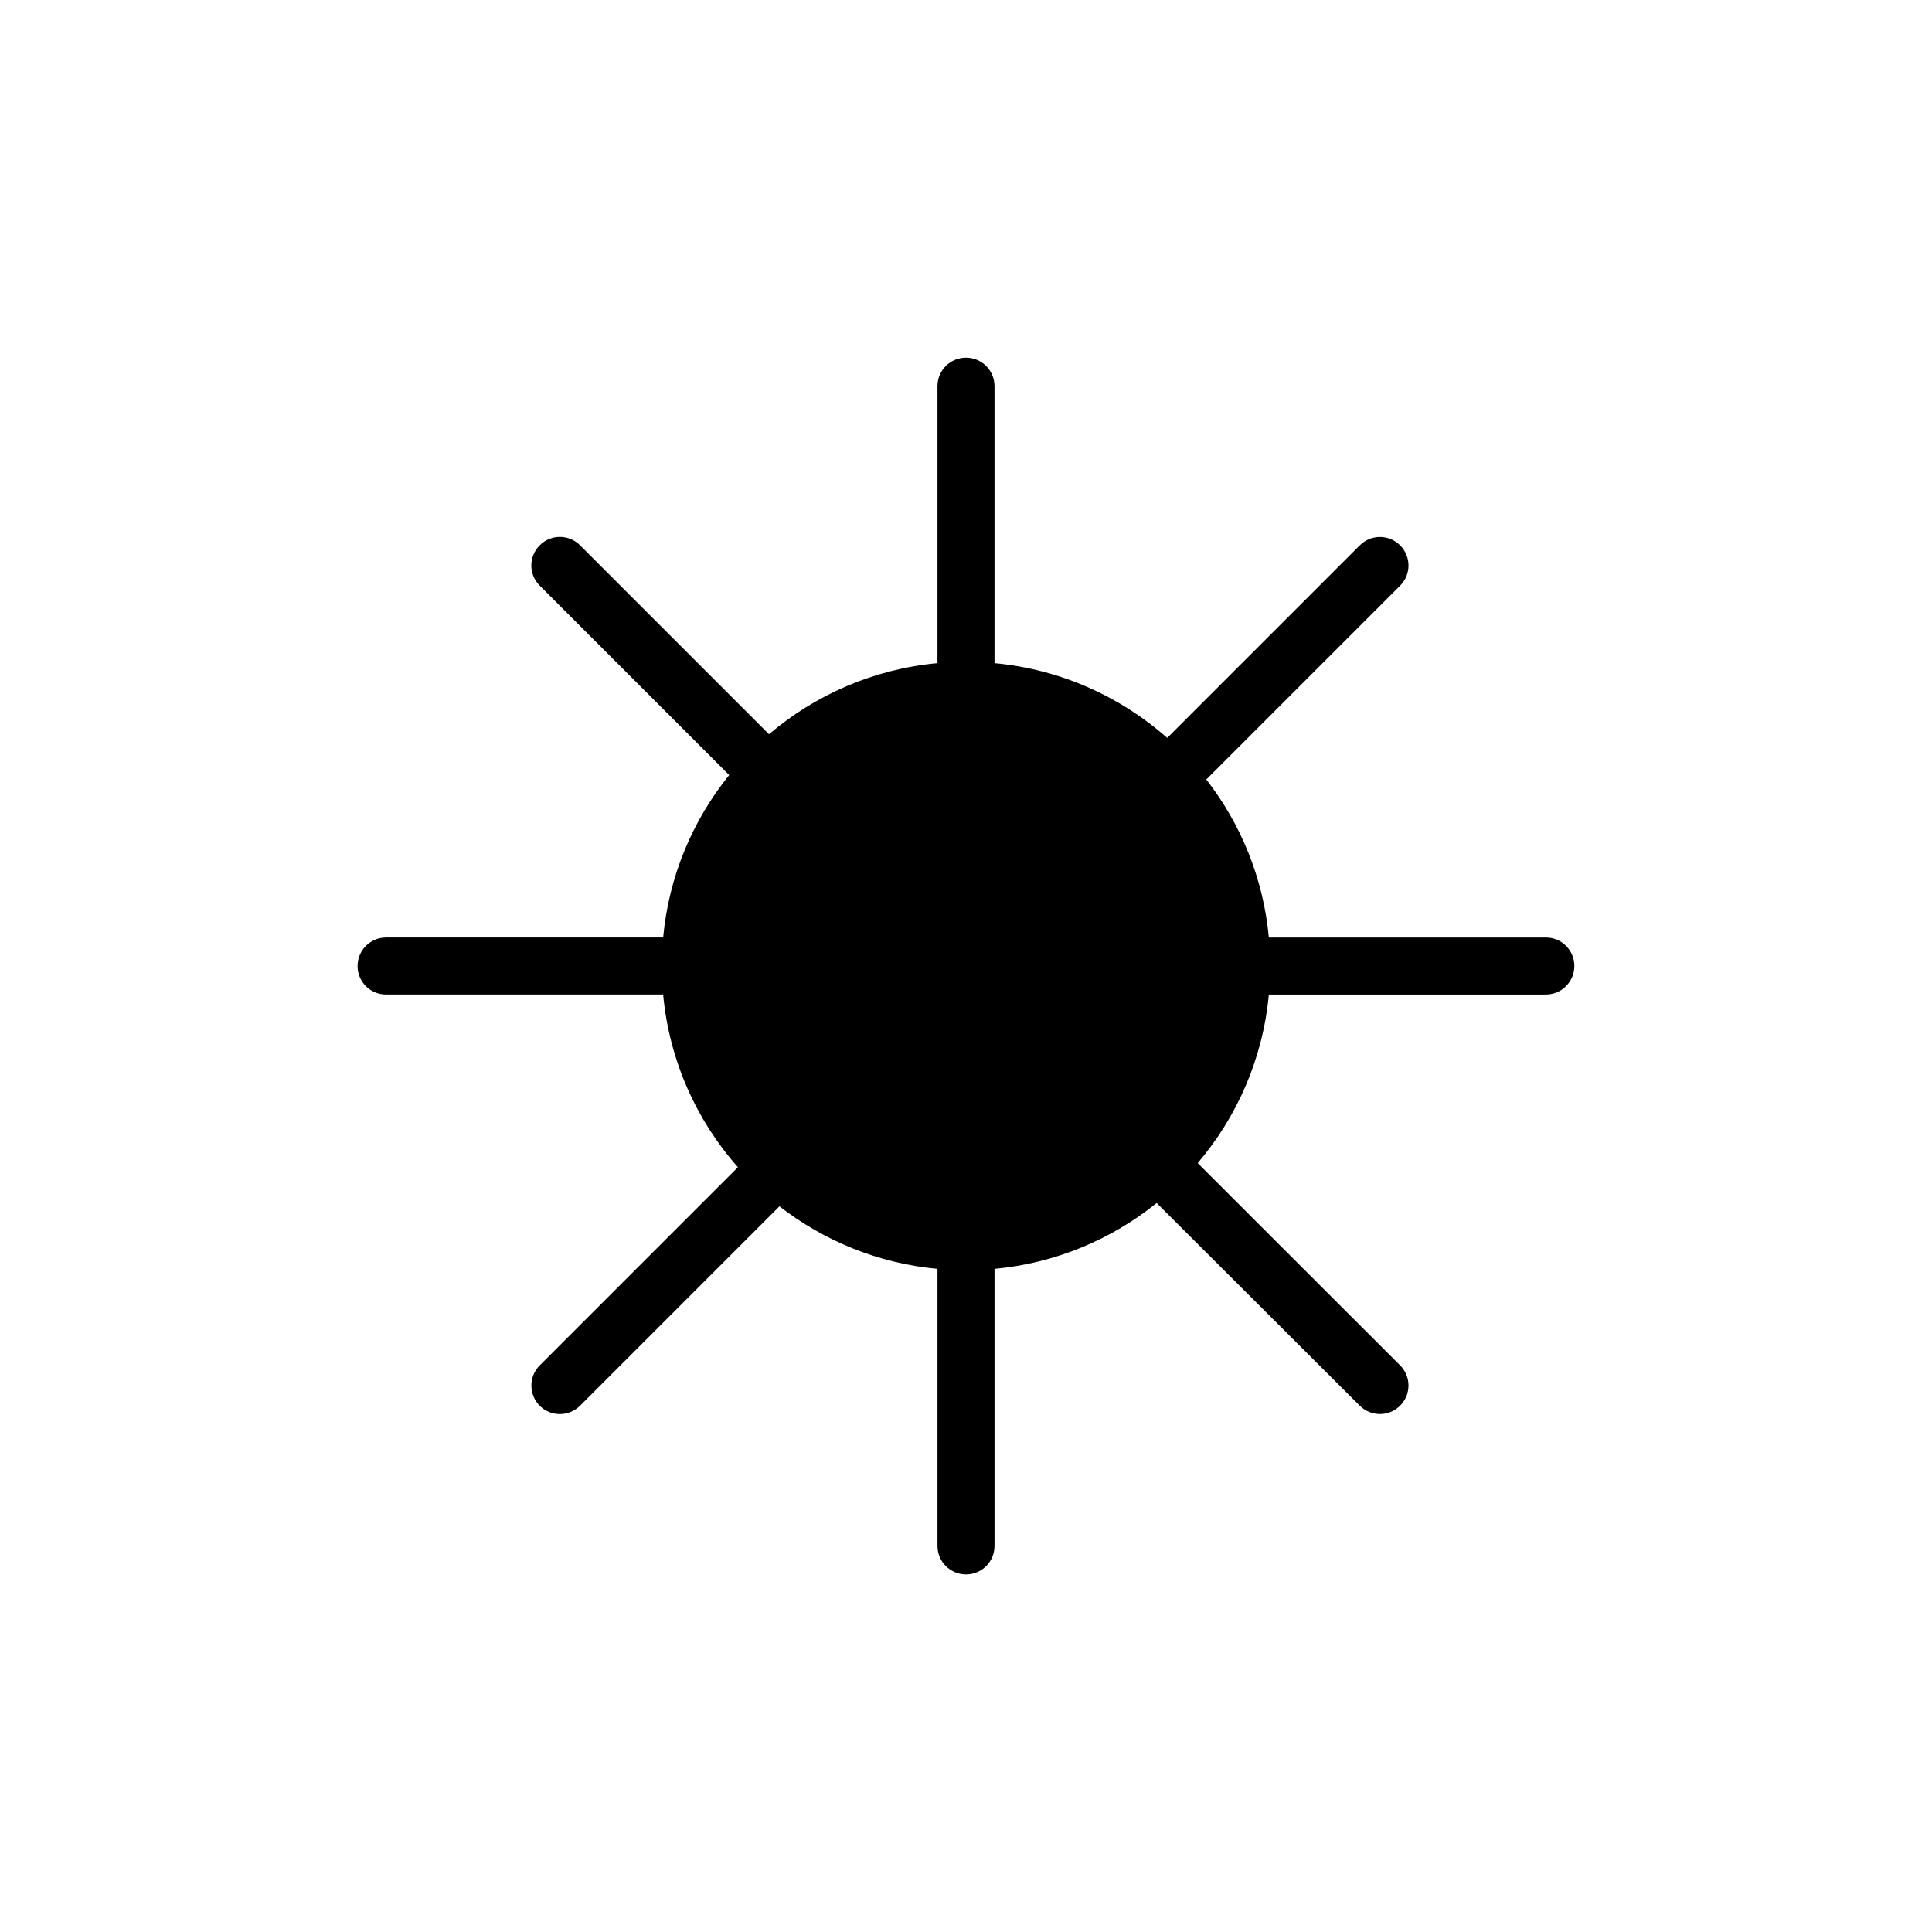
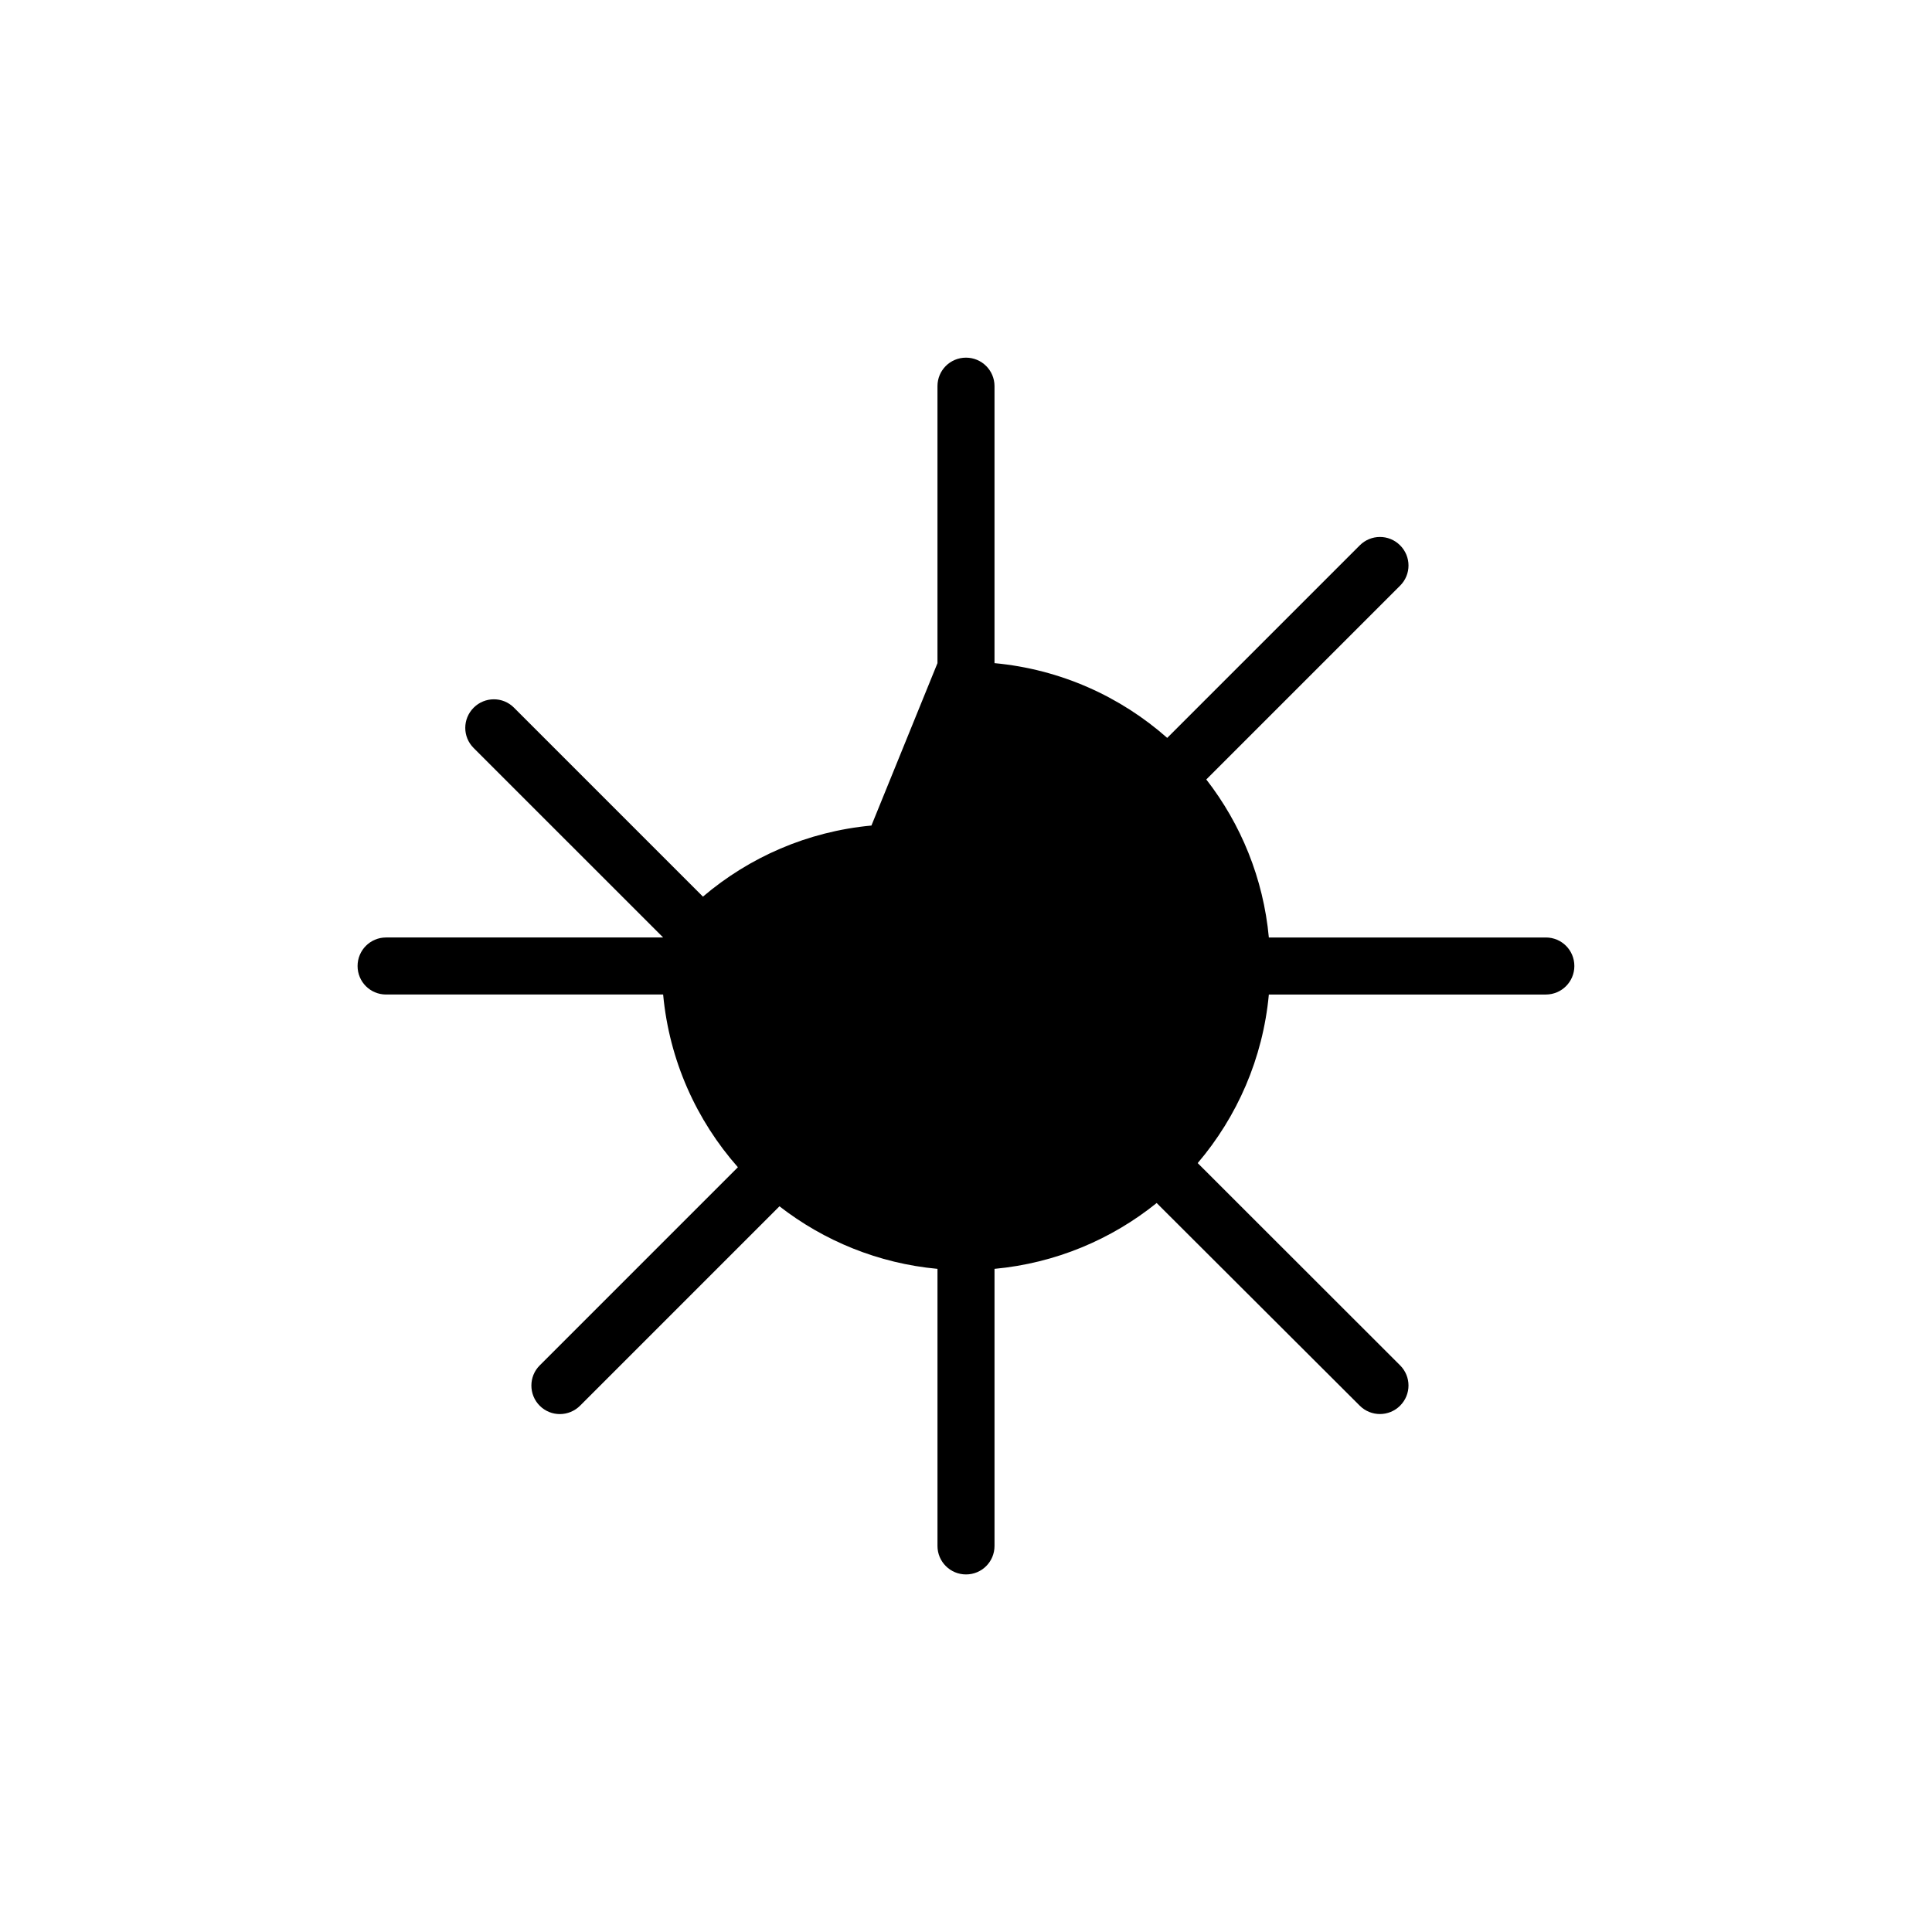
<svg xmlns="http://www.w3.org/2000/svg" fill="#000000" width="800px" height="800px" version="1.1" viewBox="144 144 512 512">
-   <path d="m392.44 319.74v-73.414c0-4.168 3.356-7.543 7.559-7.543 4.172 0 7.555 3.375 7.555 7.543v73.414c17.477 1.625 33.332 8.828 45.77 19.809l51.02-51.02c2.957-2.957 7.727-2.981 10.699-0.008 2.949 2.949 2.977 7.707 0.008 10.676l-51.371 51.371c9.156 11.785 15.121 26.176 16.578 41.875h73.414c4.168 0 7.547 3.356 7.547 7.559 0 4.172-3.375 7.555-7.547 7.555h-73.414c-1.578 16.965-8.41 32.402-18.855 44.672l53.645 53.609c2.949 2.949 2.965 7.707-0.004 10.68-2.953 2.953-7.738 2.957-10.699 0l-53.816-53.707c-11.98 9.652-26.781 15.945-42.973 17.449v73.434c0 4.168-3.352 7.547-7.555 7.547-4.176 0-7.559-3.379-7.559-7.547v-73.434c-15.699-1.457-30.09-7.422-41.875-16.578l-52.824 52.824c-2.965 2.965-7.742 3-10.711 0.027-2.953-2.953-2.934-7.758-0.004-10.684l52.52-52.523c-10.98-12.438-18.184-28.293-19.809-45.77h-73.434c-4.168 0-7.543-3.352-7.543-7.555 0-4.176 3.375-7.559 7.543-7.559h73.434c1.508-16.219 7.82-31.043 17.504-43.039l-50.23-50.227c-2.941-2.941-2.953-7.699 0.02-10.672 2.949-2.949 7.723-2.961 10.656-0.027l50.102 50.102c12.266-10.438 27.699-17.262 44.652-18.84z" />
+   <path d="m392.44 319.74v-73.414c0-4.168 3.356-7.543 7.559-7.543 4.172 0 7.555 3.375 7.555 7.543v73.414c17.477 1.625 33.332 8.828 45.77 19.809l51.02-51.02c2.957-2.957 7.727-2.981 10.699-0.008 2.949 2.949 2.977 7.707 0.008 10.676l-51.371 51.371c9.156 11.785 15.121 26.176 16.578 41.875h73.414c4.168 0 7.547 3.356 7.547 7.559 0 4.172-3.375 7.555-7.547 7.555h-73.414c-1.578 16.965-8.41 32.402-18.855 44.672l53.645 53.609c2.949 2.949 2.965 7.707-0.004 10.68-2.953 2.953-7.738 2.957-10.699 0l-53.816-53.707c-11.98 9.652-26.781 15.945-42.973 17.449v73.434c0 4.168-3.352 7.547-7.555 7.547-4.176 0-7.559-3.379-7.559-7.547v-73.434c-15.699-1.457-30.09-7.422-41.875-16.578l-52.824 52.824c-2.965 2.965-7.742 3-10.711 0.027-2.953-2.953-2.934-7.758-0.004-10.684l52.52-52.523c-10.98-12.438-18.184-28.293-19.809-45.77h-73.434c-4.168 0-7.543-3.352-7.543-7.555 0-4.176 3.375-7.559 7.543-7.559h73.434l-50.23-50.227c-2.941-2.941-2.953-7.699 0.02-10.672 2.949-2.949 7.723-2.961 10.656-0.027l50.102 50.102c12.266-10.438 27.699-17.262 44.652-18.84z" />
</svg>